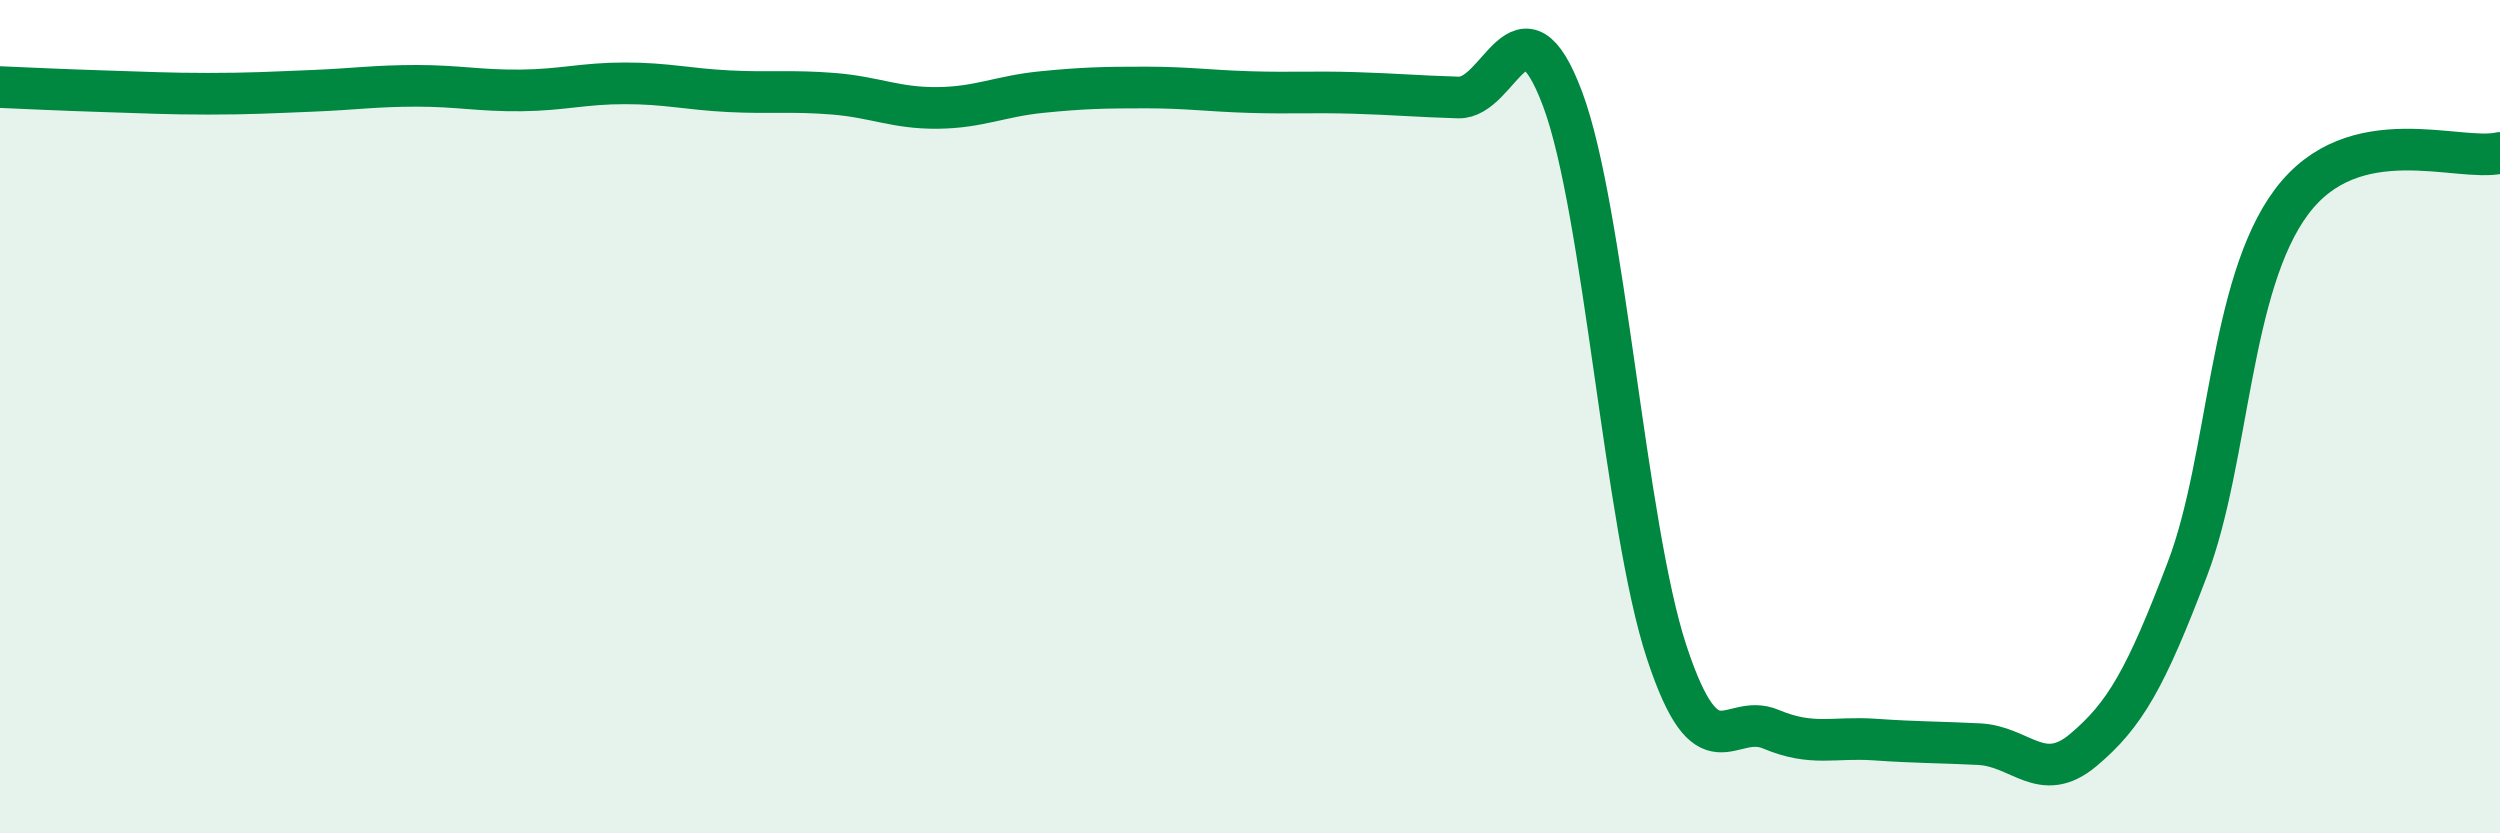
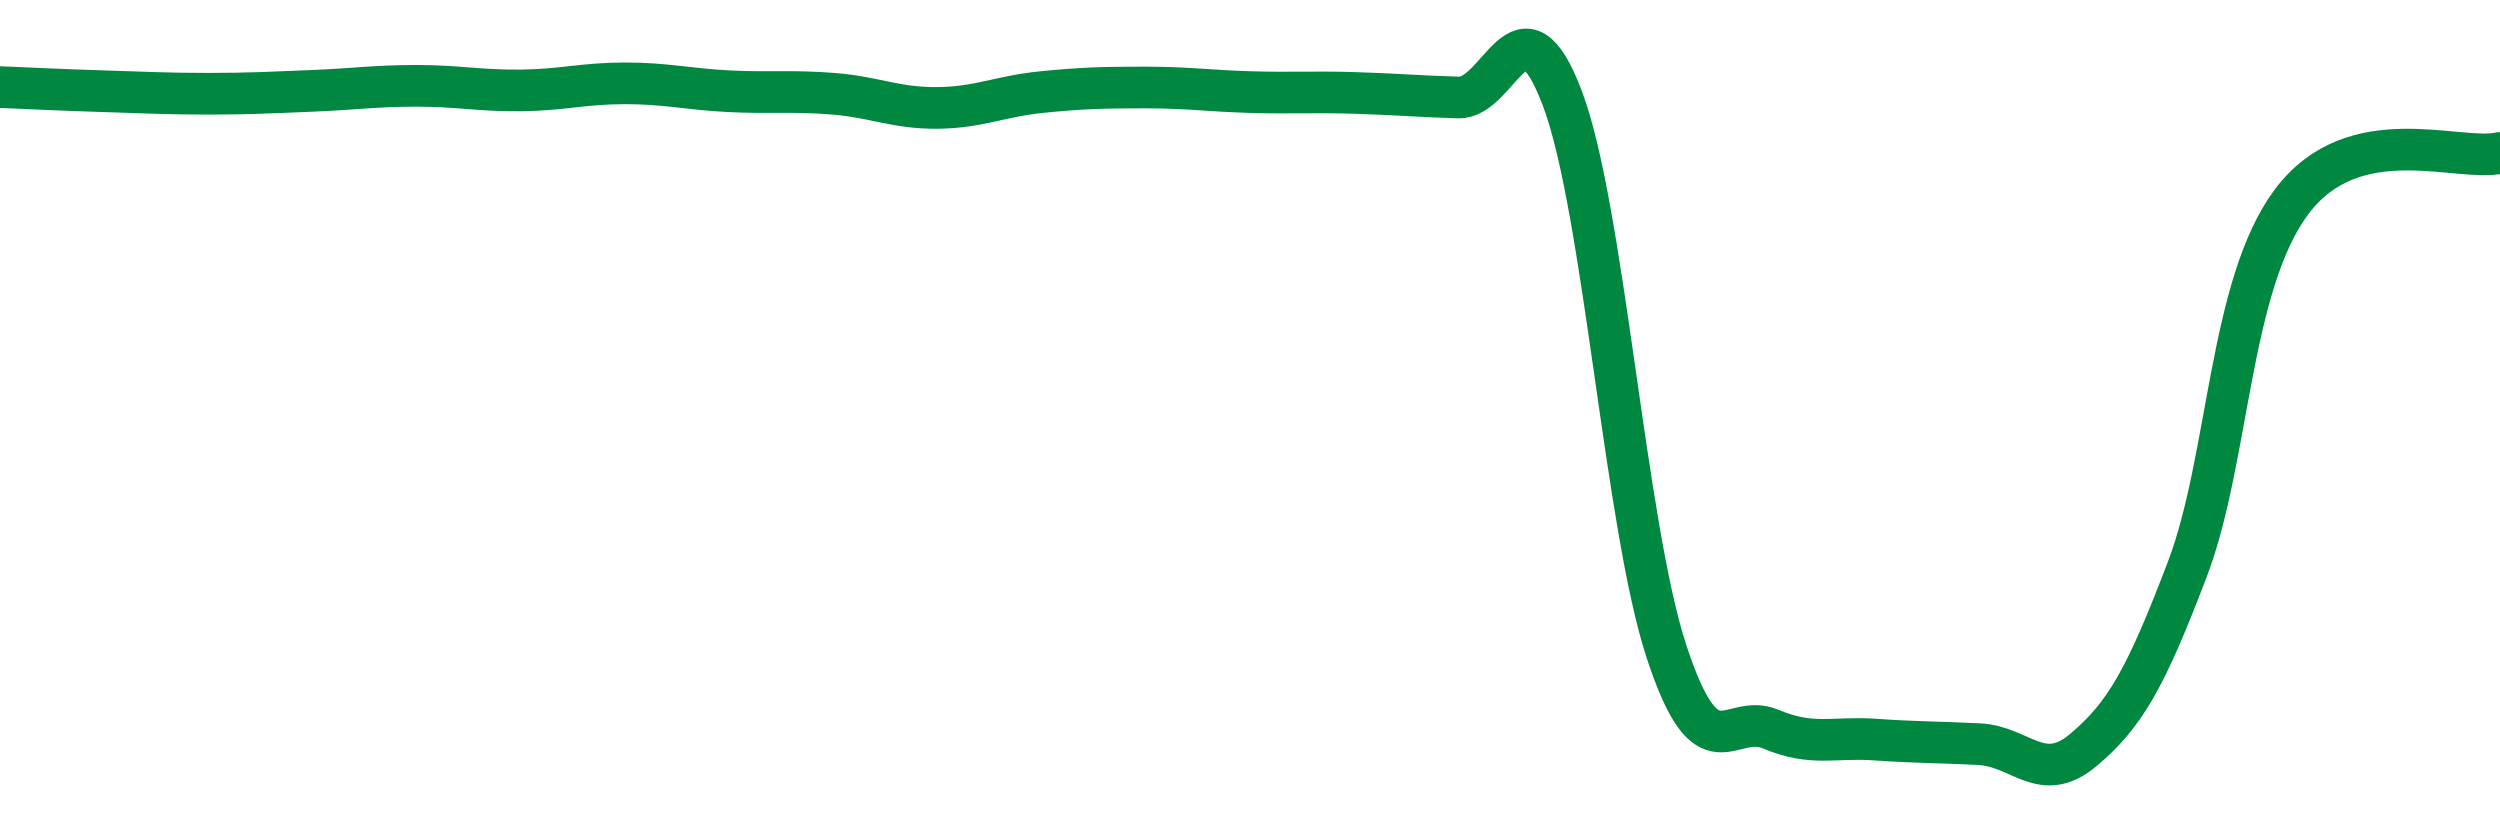
<svg xmlns="http://www.w3.org/2000/svg" width="60" height="20" viewBox="0 0 60 20">
-   <path d="M 0,2.09 C 0.5,2.11 1.5,2.16 2.5,2.19 C 3.5,2.22 4,2.25 5,2.25 C 6,2.25 6.5,2.22 7.5,2.18 C 8.5,2.14 9,2.06 10,2.06 C 11,2.06 11.5,2.18 12.5,2.17 C 13.5,2.16 14,2 15,2 C 16,2 16.5,2.14 17.5,2.19 C 18.5,2.24 19,2.17 20,2.25 C 21,2.33 21.5,2.6 22.5,2.59 C 23.5,2.58 24,2.31 25,2.21 C 26,2.11 26.5,2.1 27.5,2.1 C 28.5,2.1 29,2.18 30,2.21 C 31,2.24 31.5,2.2 32.5,2.23 C 33.5,2.26 34,2.31 35,2.34 C 36,2.37 36.5,-0.29 37.5,2.37 C 38.5,5.03 39,12.62 40,15.65 C 41,18.68 41.5,17.08 42.5,17.5 C 43.5,17.92 44,17.68 45,17.75 C 46,17.82 46.5,17.81 47.5,17.86 C 48.5,17.91 49,18.84 50,18 C 51,17.16 51.5,16.28 52.5,13.65 C 53.5,11.02 53.5,6.84 55,4.84 C 56.5,2.84 59,3.9 60,3.67L60 20L0 20Z" fill="#008740" opacity="0.1" stroke-linecap="round" stroke-linejoin="round" />
  <path d="M 0,2.09 C 0.5,2.11 1.5,2.16 2.5,2.19 C 3.5,2.22 4,2.25 5,2.25 C 6,2.25 6.5,2.22 7.5,2.18 C 8.5,2.14 9,2.06 10,2.06 C 11,2.06 11.5,2.18 12.5,2.17 C 13.5,2.16 14,2 15,2 C 16,2 16.5,2.14 17.5,2.19 C 18.5,2.24 19,2.17 20,2.25 C 21,2.33 21.5,2.6 22.5,2.59 C 23.5,2.58 24,2.31 25,2.21 C 26,2.11 26.5,2.1 27.5,2.1 C 28.5,2.1 29,2.18 30,2.21 C 31,2.24 31.5,2.2 32.5,2.23 C 33.5,2.26 34,2.31 35,2.34 C 36,2.37 36.5,-0.29 37.5,2.37 C 38.5,5.03 39,12.62 40,15.65 C 41,18.68 41.5,17.08 42.5,17.5 C 43.5,17.92 44,17.68 45,17.75 C 46,17.82 46.5,17.81 47.5,17.86 C 48.5,17.91 49,18.84 50,18 C 51,17.16 51.5,16.28 52.5,13.65 C 53.5,11.02 53.5,6.84 55,4.84 C 56.5,2.84 59,3.9 60,3.67" stroke="#008740" stroke-width="1" fill="none" stroke-linecap="round" stroke-linejoin="round" />
</svg>